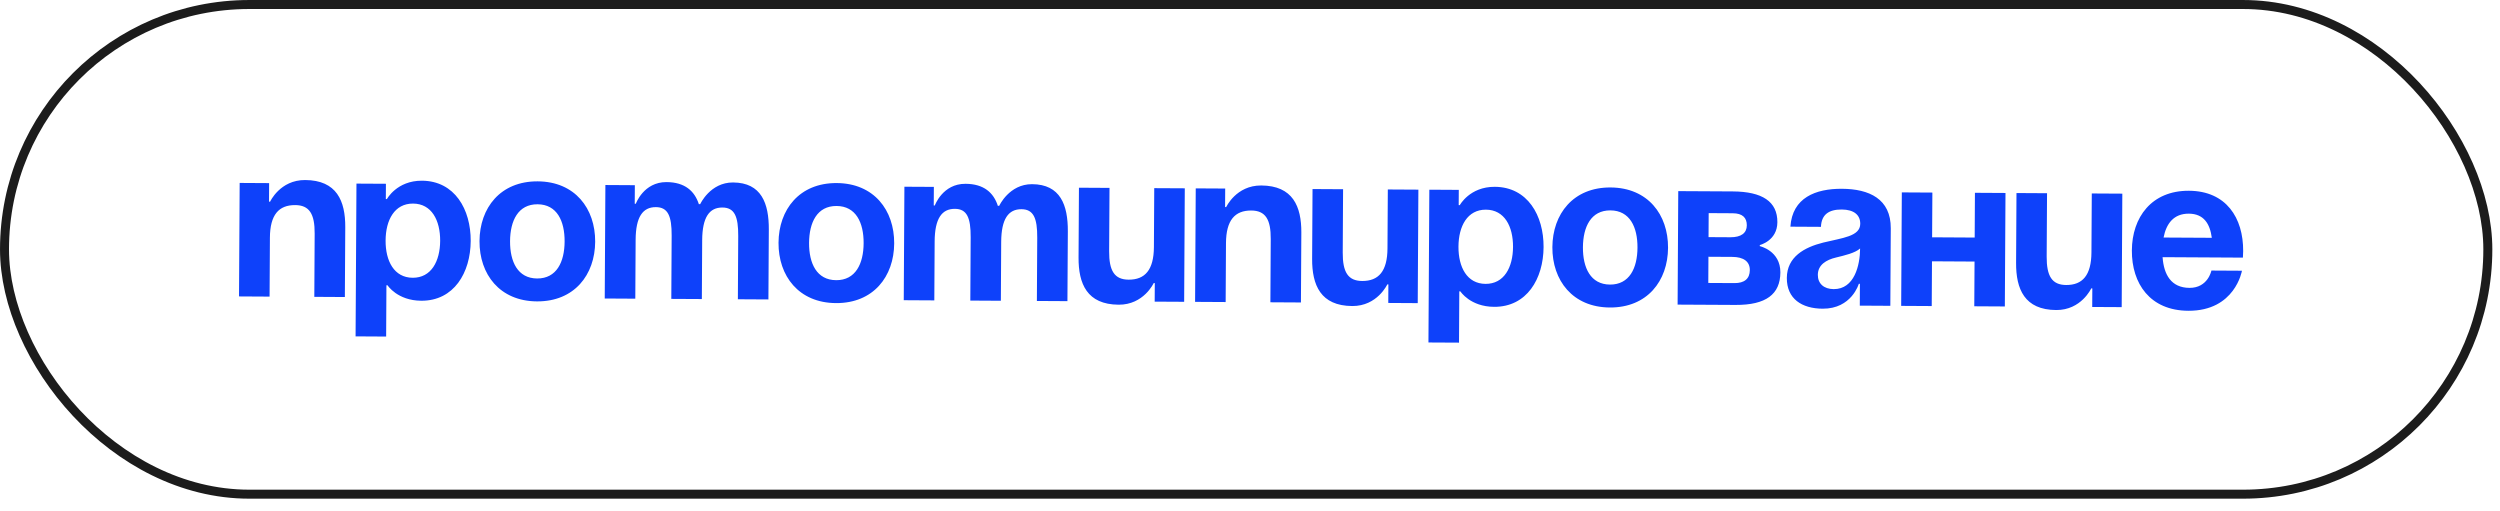
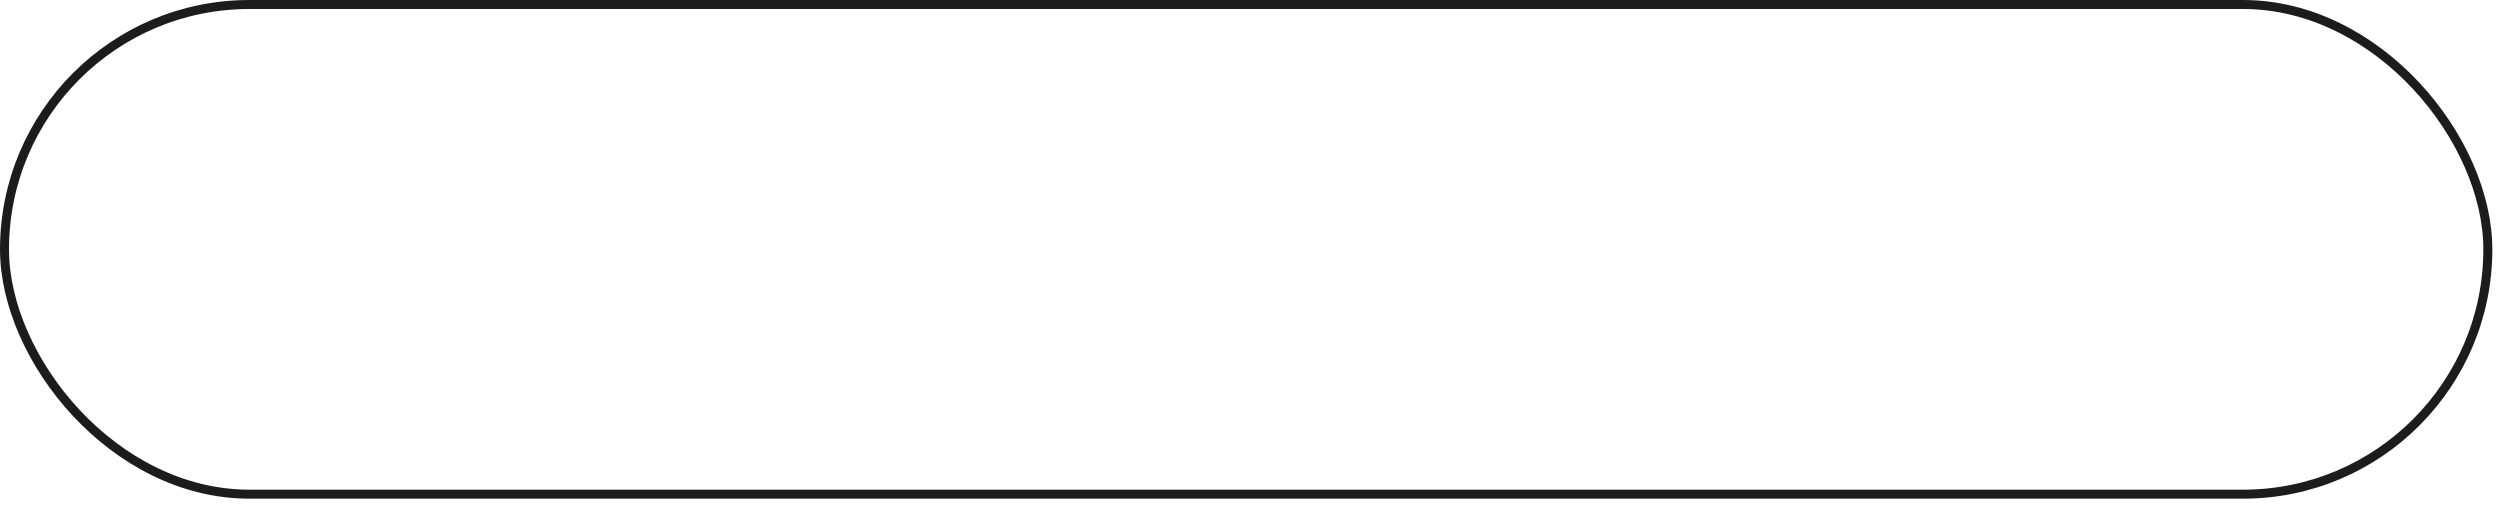
<svg xmlns="http://www.w3.org/2000/svg" width="142" height="29" viewBox="0 0 142 29" fill="none">
-   <path d="M13.576 16.837L15.312 16.847L15.331 13.5C15.338 12.198 15.837 11.643 16.767 11.649C17.572 11.653 17.88 12.151 17.873 13.267L17.853 16.861L19.588 16.871L19.611 12.905C19.619 11.417 19.13 10.236 17.333 10.226C15.907 10.218 15.342 11.455 15.342 11.455L15.28 11.454L15.286 10.401L13.613 10.391L13.576 16.837ZM20.197 19.106L21.933 19.116L21.949 16.203L22.011 16.203C22.011 16.203 22.564 17.074 23.928 17.082C25.787 17.092 26.726 15.486 26.736 13.689C26.746 11.891 25.826 10.275 23.966 10.264C22.541 10.256 21.977 11.306 21.977 11.306L21.915 11.306L21.92 10.438L20.247 10.429L20.197 19.106ZM21.902 13.661C21.908 12.496 22.41 11.557 23.463 11.563C24.517 11.569 25.007 12.514 25.001 13.679C24.994 14.844 24.493 15.783 23.439 15.777C22.386 15.771 21.895 14.826 21.902 13.661ZM28.971 13.701C28.978 12.536 29.43 11.597 30.533 11.603C31.636 11.609 32.077 12.554 32.07 13.719C32.064 14.884 31.612 15.824 30.509 15.818C29.406 15.811 28.965 14.867 28.971 13.701ZM27.236 13.692C27.225 15.576 28.382 17.107 30.501 17.119C32.621 17.131 33.795 15.613 33.806 13.729C33.816 11.845 32.66 10.313 30.54 10.301C28.421 10.289 27.247 11.807 27.236 13.692ZM38.13 16.977L39.865 16.986L39.884 13.64C39.892 12.338 40.292 11.783 41.035 11.787C41.717 11.791 41.938 12.288 41.931 13.403L41.911 16.998L43.646 17.008L43.669 13.041C43.677 11.554 43.25 10.374 41.639 10.364C40.337 10.357 39.772 11.594 39.772 11.594L39.71 11.593L39.698 11.605C39.454 10.848 38.899 10.349 37.858 10.343C36.556 10.336 36.115 11.573 36.115 11.573L36.053 11.572L36.059 10.519L34.386 10.509L34.349 16.955L36.085 16.965L36.104 13.618C36.111 12.316 36.511 11.761 37.255 11.765C37.936 11.769 38.157 12.266 38.15 13.382L38.13 16.977ZM45.955 13.798C45.962 12.633 46.413 11.693 47.517 11.7C48.62 11.706 49.061 12.65 49.054 13.816C49.048 14.981 48.596 15.921 47.493 15.914C46.39 15.908 45.949 14.963 45.955 13.798ZM44.22 13.788C44.209 15.672 45.366 17.204 47.485 17.216C49.605 17.228 50.779 15.71 50.79 13.826C50.8 11.941 49.644 10.41 47.524 10.398C45.404 10.386 44.231 11.904 44.22 13.788ZM55.114 17.073L56.849 17.083L56.868 13.736C56.876 12.435 57.276 11.879 58.019 11.883C58.701 11.887 58.922 12.384 58.915 13.5L58.895 17.095L60.63 17.105L60.653 13.138C60.661 11.65 60.234 10.47 58.623 10.461C57.321 10.454 56.756 11.69 56.756 11.69L56.694 11.69L56.682 11.702C56.438 10.944 55.883 10.445 54.842 10.44C53.54 10.432 53.099 11.669 53.099 11.669L53.037 11.669L53.043 10.615L51.37 10.606L51.333 17.052L53.069 17.062L53.088 13.715C53.095 12.413 53.495 11.857 54.239 11.862C54.92 11.866 55.141 12.363 55.134 13.478L55.114 17.073ZM67.296 10.696L65.561 10.687L65.542 14.033C65.534 15.335 65.035 15.89 64.106 15.885C63.3 15.88 62.993 15.383 62.999 14.267L63.02 10.672L61.284 10.662L61.262 14.629C61.253 16.116 61.742 17.297 63.54 17.307C64.965 17.315 65.53 16.079 65.53 16.079L65.592 16.079L65.586 17.133L67.26 17.142L67.296 10.696ZM67.881 17.146L69.617 17.156L69.636 13.809C69.643 12.507 70.142 11.952 71.072 11.957C71.878 11.962 72.185 12.46 72.178 13.575L72.158 17.17L73.893 17.18L73.916 13.213C73.924 11.726 73.435 10.545 71.638 10.535C70.212 10.527 69.647 11.763 69.647 11.763L69.585 11.763L69.591 10.709L67.918 10.7L67.881 17.146ZM80.564 10.772L78.828 10.762L78.809 14.109C78.802 15.41 78.303 15.965 77.373 15.96C76.567 15.956 76.26 15.458 76.267 14.342L76.287 10.748L74.552 10.738L74.529 14.704C74.521 16.192 75.01 17.372 76.807 17.383C78.233 17.391 78.798 16.154 78.798 16.154L78.86 16.154L78.854 17.208L80.527 17.218L80.564 10.772ZM81.136 19.453L82.872 19.462L82.888 16.549L82.95 16.55C82.95 16.55 83.503 17.421 84.867 17.428C86.726 17.439 87.665 15.833 87.675 14.035C87.685 12.238 86.765 10.621 84.905 10.611C83.48 10.602 82.916 11.653 82.916 11.653L82.854 11.653L82.859 10.785L81.186 10.775L81.136 19.453ZM82.841 14.008C82.847 12.843 83.349 11.903 84.402 11.909C85.456 11.915 85.946 12.86 85.94 14.025C85.933 15.191 85.432 16.13 84.378 16.124C83.325 16.118 82.834 15.173 82.841 14.008ZM89.91 14.048C89.917 12.883 90.368 11.943 91.472 11.95C92.575 11.956 93.016 12.9 93.009 14.066C93.003 15.231 92.551 16.17 91.448 16.164C90.345 16.158 89.904 15.213 89.91 14.048ZM88.175 14.038C88.164 15.922 89.321 17.454 91.44 17.466C93.56 17.478 94.734 15.96 94.745 14.075C94.755 12.191 93.599 10.66 91.479 10.648C89.359 10.636 88.186 12.154 88.175 14.038ZM95.288 17.302L98.573 17.32C100.308 17.33 101.118 16.715 101.125 15.475C101.132 14.236 99.956 13.981 99.956 13.981L99.956 13.919C99.956 13.919 100.949 13.677 100.955 12.623C100.962 11.446 100.097 10.883 98.424 10.873L95.325 10.856L95.288 17.302ZM98.403 14.592C99.022 14.596 99.393 14.846 99.39 15.341C99.387 15.837 99.076 16.084 98.518 16.08L97.031 16.072L97.039 14.584L98.403 14.592ZM97.045 13.469L97.053 12.105L98.417 12.113C98.975 12.116 99.221 12.365 99.219 12.799C99.216 13.233 98.905 13.479 98.285 13.476L97.045 13.469ZM103.43 12.885C103.459 12.191 103.869 11.896 104.613 11.9C105.295 11.904 105.665 12.204 105.662 12.712C105.658 13.431 104.641 13.512 103.561 13.778C102.494 14.045 101.499 14.585 101.492 15.787C101.485 16.977 102.35 17.528 103.527 17.534C105.176 17.544 105.581 16.12 105.581 16.12L105.643 16.121L105.636 17.36L107.371 17.37L107.396 12.97C107.406 11.296 106.169 10.731 104.62 10.723C103.132 10.714 101.803 11.227 101.695 12.875L103.43 12.885ZM105.654 14.113C105.649 15.067 105.331 16.429 104.154 16.422C103.596 16.419 103.25 16.107 103.253 15.611C103.257 15.041 103.729 14.759 104.288 14.626C104.784 14.505 105.368 14.371 105.654 14.113ZM112.139 17.397L113.875 17.407L113.912 10.961L112.176 10.951L112.162 13.493L109.744 13.479L109.759 10.938L108.023 10.928L107.987 17.374L109.722 17.384L109.737 14.842L112.154 14.856L112.139 17.397ZM120.548 10.999L118.813 10.989L118.794 14.336C118.786 15.638 118.287 16.193 117.358 16.188C116.552 16.183 116.245 15.685 116.251 14.57L116.272 10.975L114.536 10.965L114.514 14.932C114.505 16.419 114.994 17.6 116.792 17.61C118.217 17.618 118.782 16.381 118.782 16.381L118.844 16.382L118.838 17.436L120.512 17.445L120.548 10.999ZM121.09 14.225C121.079 16.11 122.124 17.64 124.293 17.652C126.958 17.668 127.343 15.377 127.343 15.377L125.608 15.367C125.608 15.367 125.416 16.357 124.363 16.351C123.321 16.345 122.904 15.599 122.835 14.607L127.397 14.633C127.397 14.633 127.411 14.41 127.412 14.261C127.422 12.377 126.452 10.847 124.332 10.835C122.212 10.823 121.1 12.341 121.09 14.225ZM124.325 12.136C125.18 12.141 125.524 12.713 125.631 13.507L122.891 13.492C123.045 12.699 123.469 12.131 124.325 12.136Z" fill="#0E41FA" />
  <rect x="0.256" y="0.256" width="141.053" height="27.813" rx="13.906" stroke="#1C1C1C" stroke-width="0.511" />
</svg>